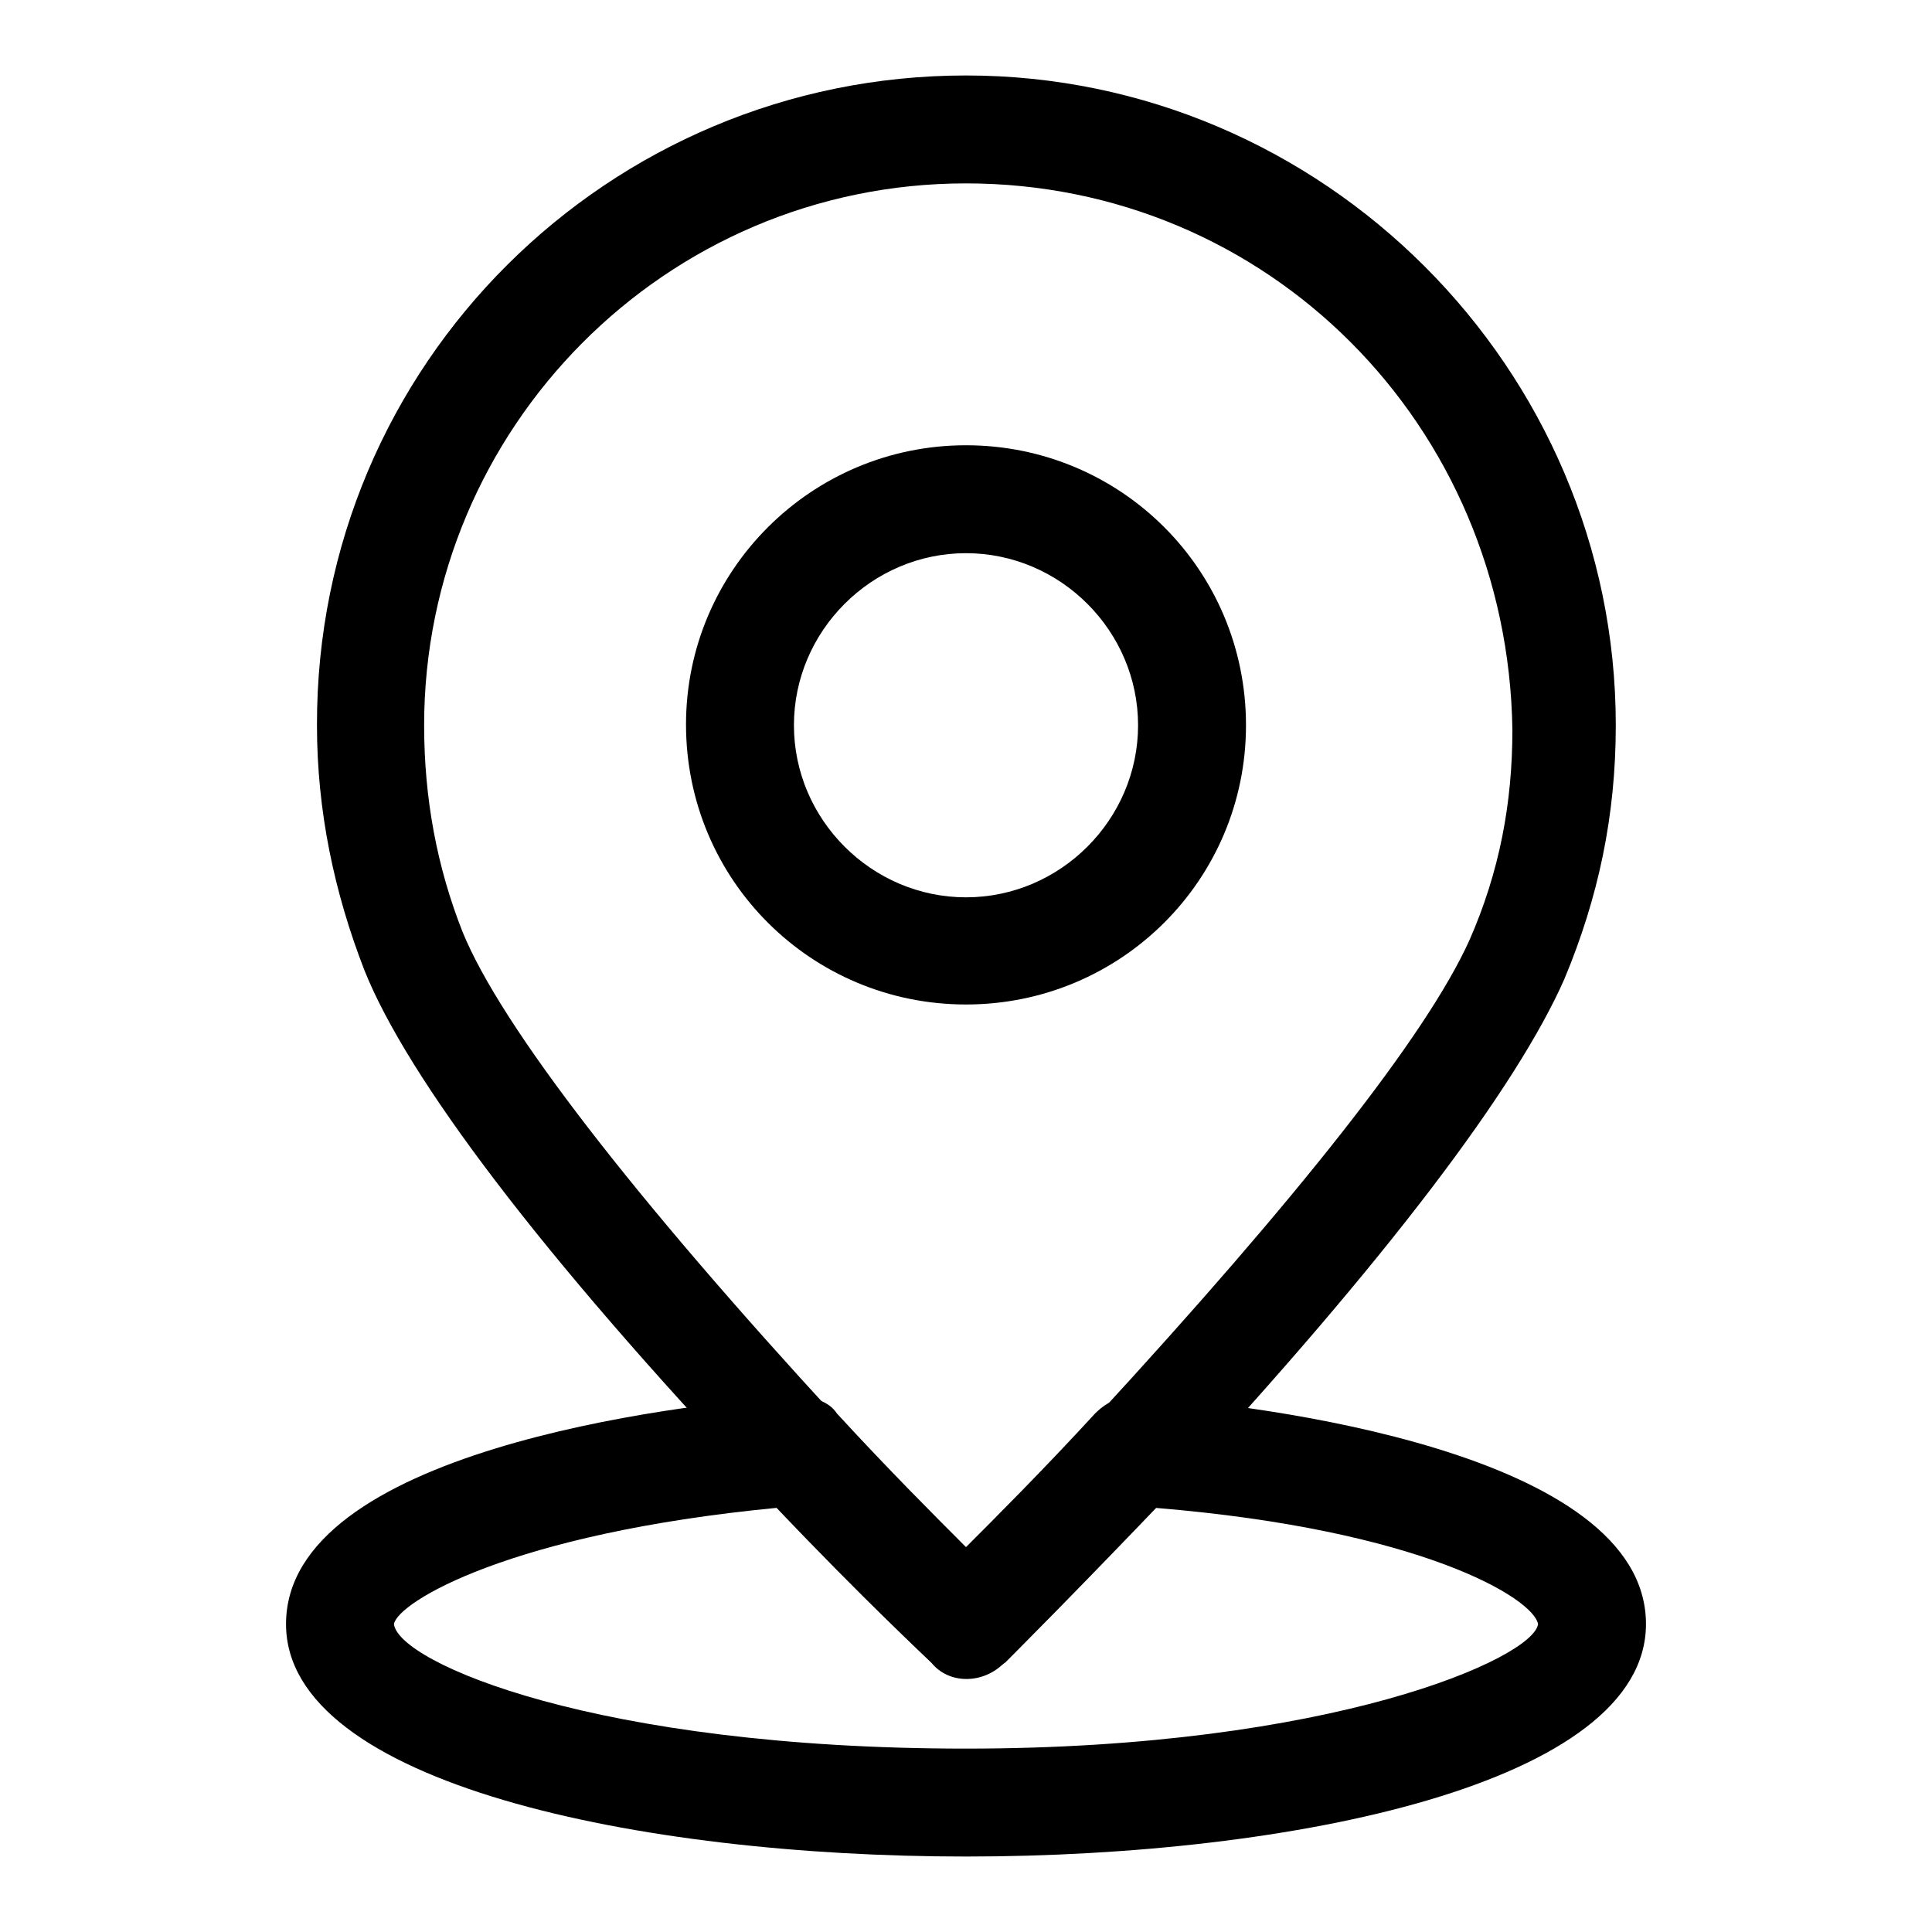
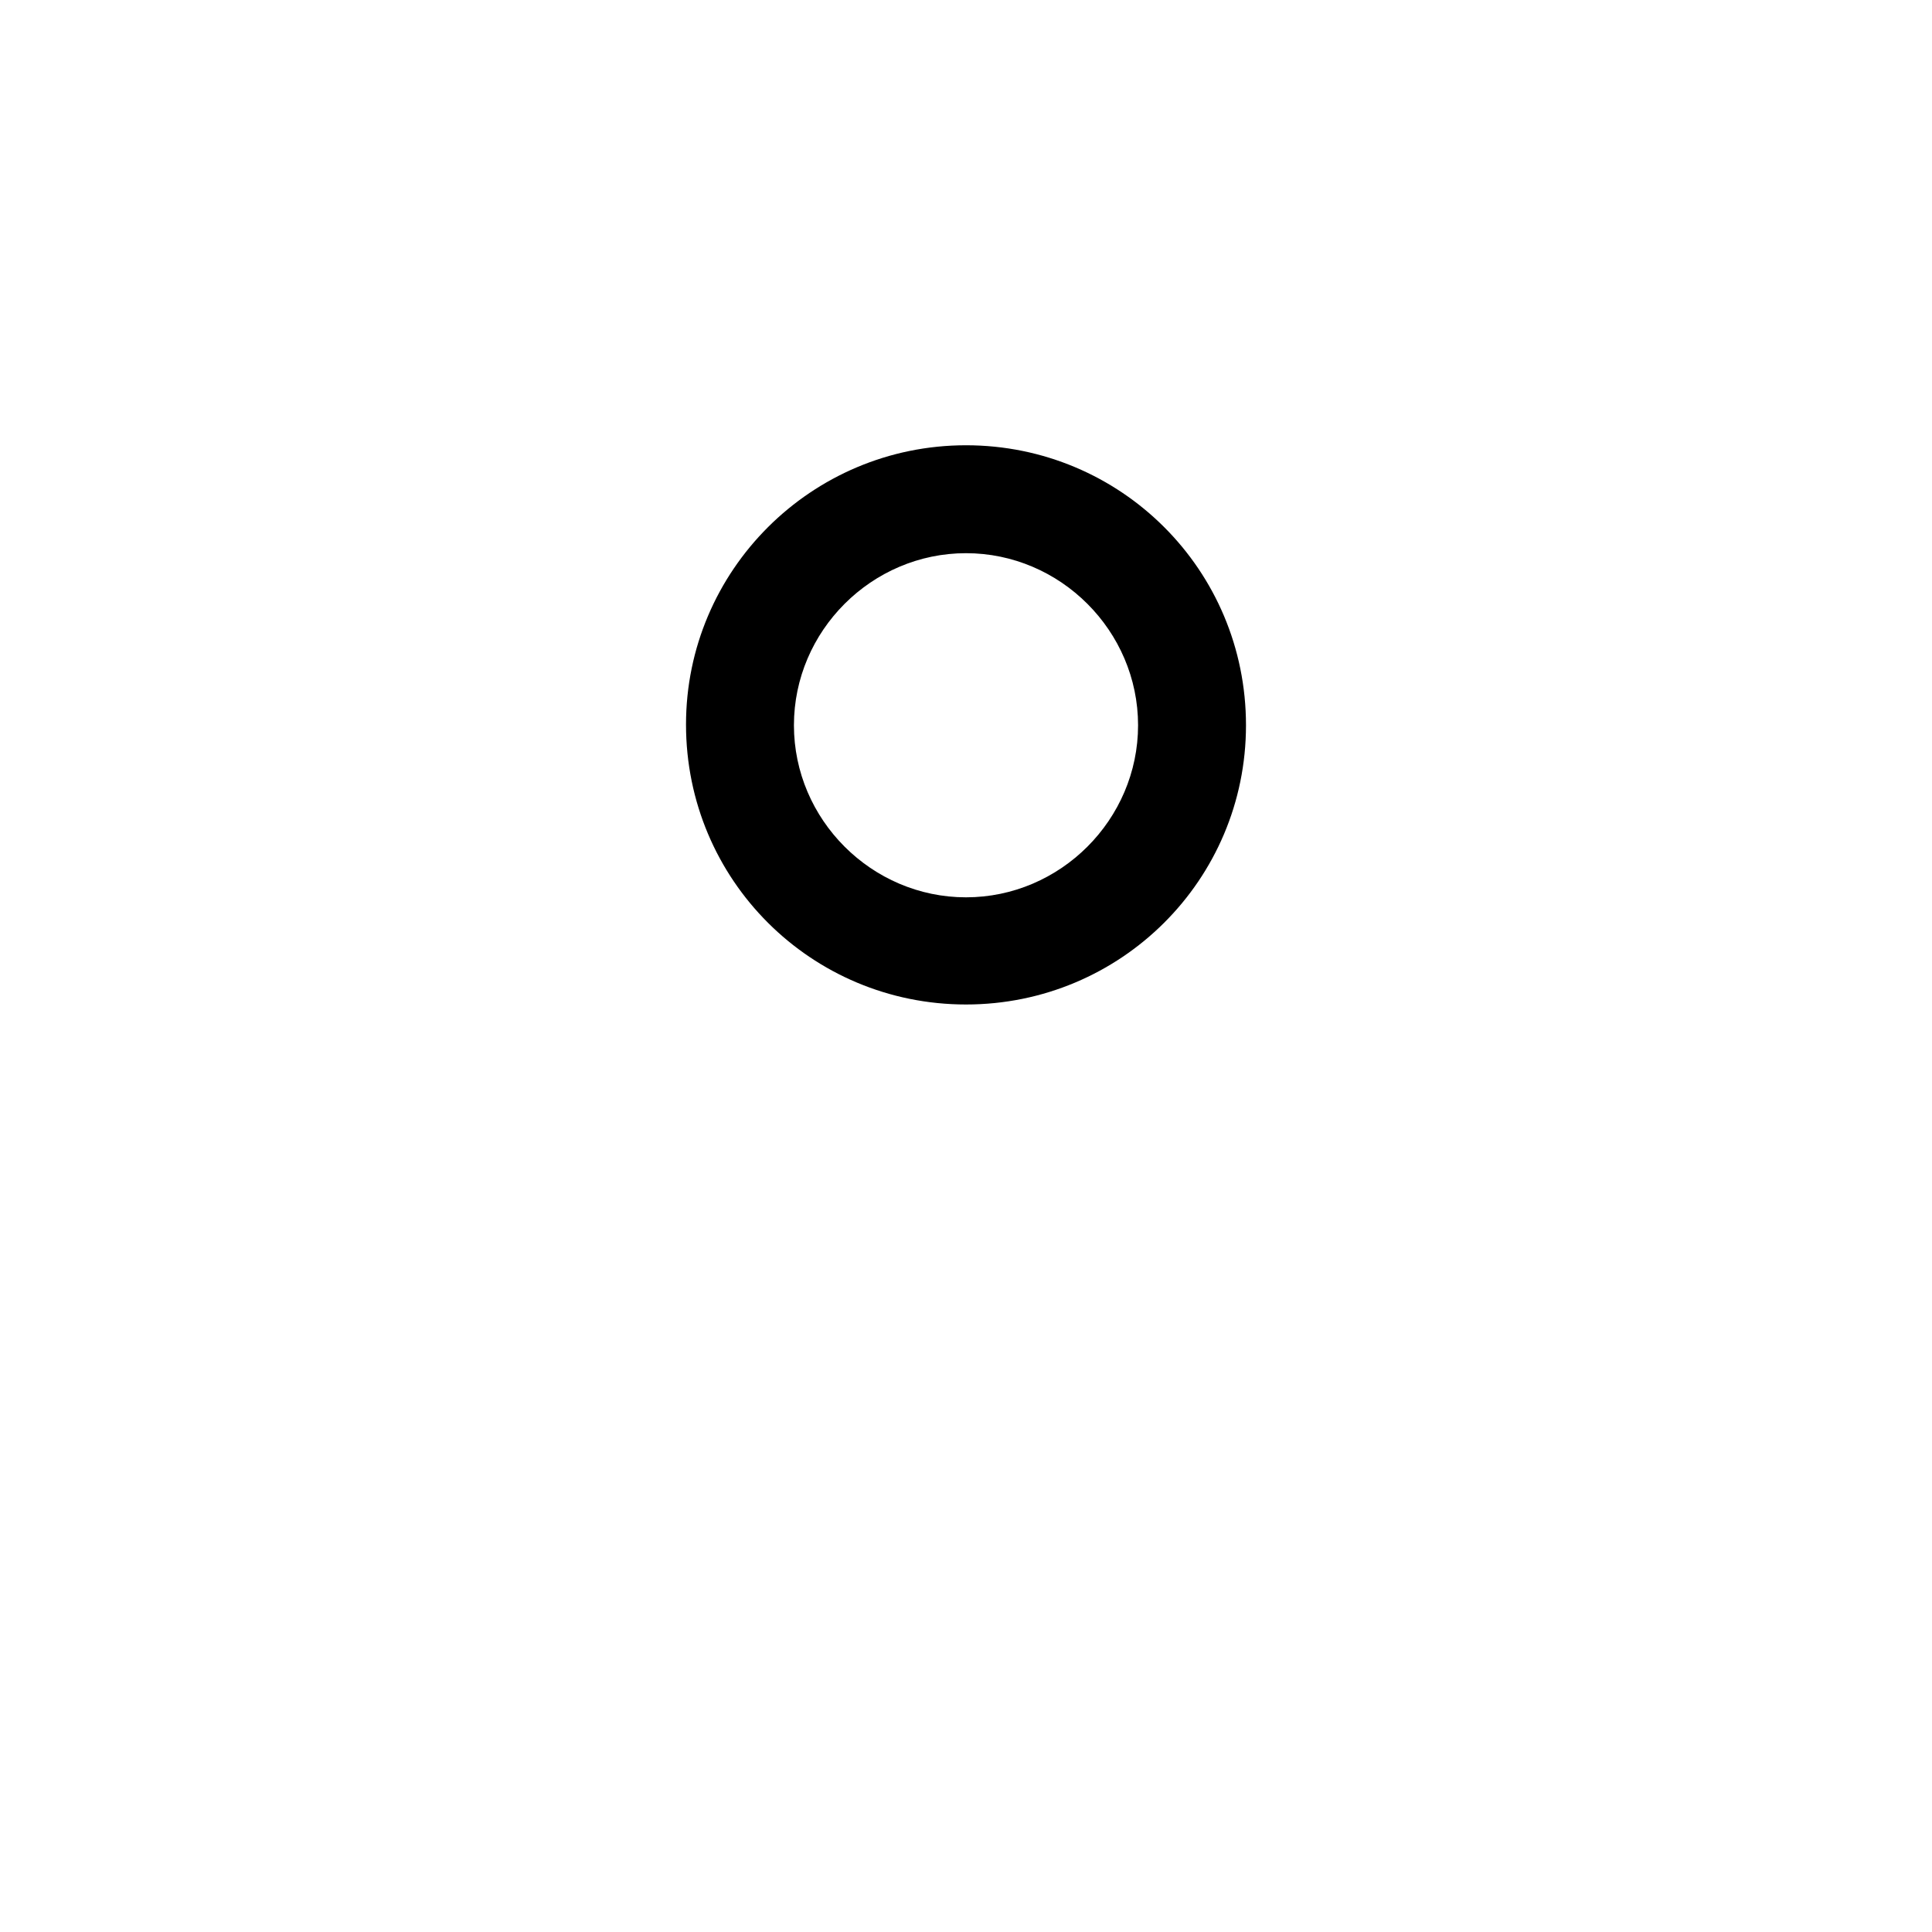
<svg xmlns="http://www.w3.org/2000/svg" version="1.1" x="0px" y="0px" viewBox="0 0 256 256" enable-background="new 0 0 256 256" xml:space="preserve">
  <g>
    <path fill="#000000" d="M128,133.1c-20.5,0-37.1-16.5-37.1-37.1C90.9,75.6,107.5,59,128,59c20.5,0,37.1,16.5,37.1,37.1 C165.1,116.6,148.5,133.1,128,133.1z M128,73.3c-12.5,0-22.8,10.3-22.8,22.8s10.3,22.8,22.8,22.8c12.5,0,22.8-10.3,22.8-22.8 S140.5,73.3,128,73.3z" />
-     <path fill="#000000" d="M128,222.1c-1.7,0-3.4-0.6-5.1-2.3c-0.6-0.6-10.3-9.7-22.2-22.8c-29.1-30.8-46.7-54.2-52.4-68.4 c-4-10.3-6.3-21.1-6.3-32.5C41.9,48.2,80.7,10,128,10c47.3,0,86.1,38.8,86.1,86.1c0,12-2.3,22.8-6.8,33.6 c-6.3,14.3-23.4,37.1-51.9,67.8c-12.5,13.1-22.2,22.8-22.2,22.8C131.4,221.5,129.7,222.1,128,222.1z M128,24.3 c-39.9,0-71.8,32.5-71.8,71.8c0,9.7,1.7,18.8,5.1,27.4c5.1,12.5,22.8,35.3,49.6,64.4c6.8,7.4,13.1,13.7,17.1,17.7 c4-4,10.3-10.3,17.1-17.7c26.8-29.1,43.9-50.7,49.6-63.3c4-9.1,5.7-18.2,5.7-27.9C199.8,56.2,167.9,24.3,128,24.3z" />
-     <path fill="#000000" d="M128,246c-43.3,0-90.1-9.7-90.1-30.8c0-22.8,51.3-29.1,67.3-30.2c2.3,0,4.6,0.6,5.7,2.3 c6.8,7.4,13.1,13.7,17.1,17.7c4-4,10.3-10.3,17.1-17.7c1.7-1.7,3.4-2.3,5.7-2.3c16,1.1,67.3,7.4,67.3,30.2 C218.1,236.3,171.3,246,128,246L128,246z M102.9,199.8c-35.3,3.4-50.2,12.5-50.7,15.4c0.6,5.1,26.8,16.5,75.8,16.5 c48.5,0,75.2-12,75.8-16.5c-0.6-3.4-15.4-12.5-50.7-15.4c-11.4,12-20,20.5-20,20.5c-2.8,2.9-7.4,2.9-9.7,0 C122.9,219.8,114.3,211.8,102.9,199.8L102.9,199.8z" />
  </g>
</svg>